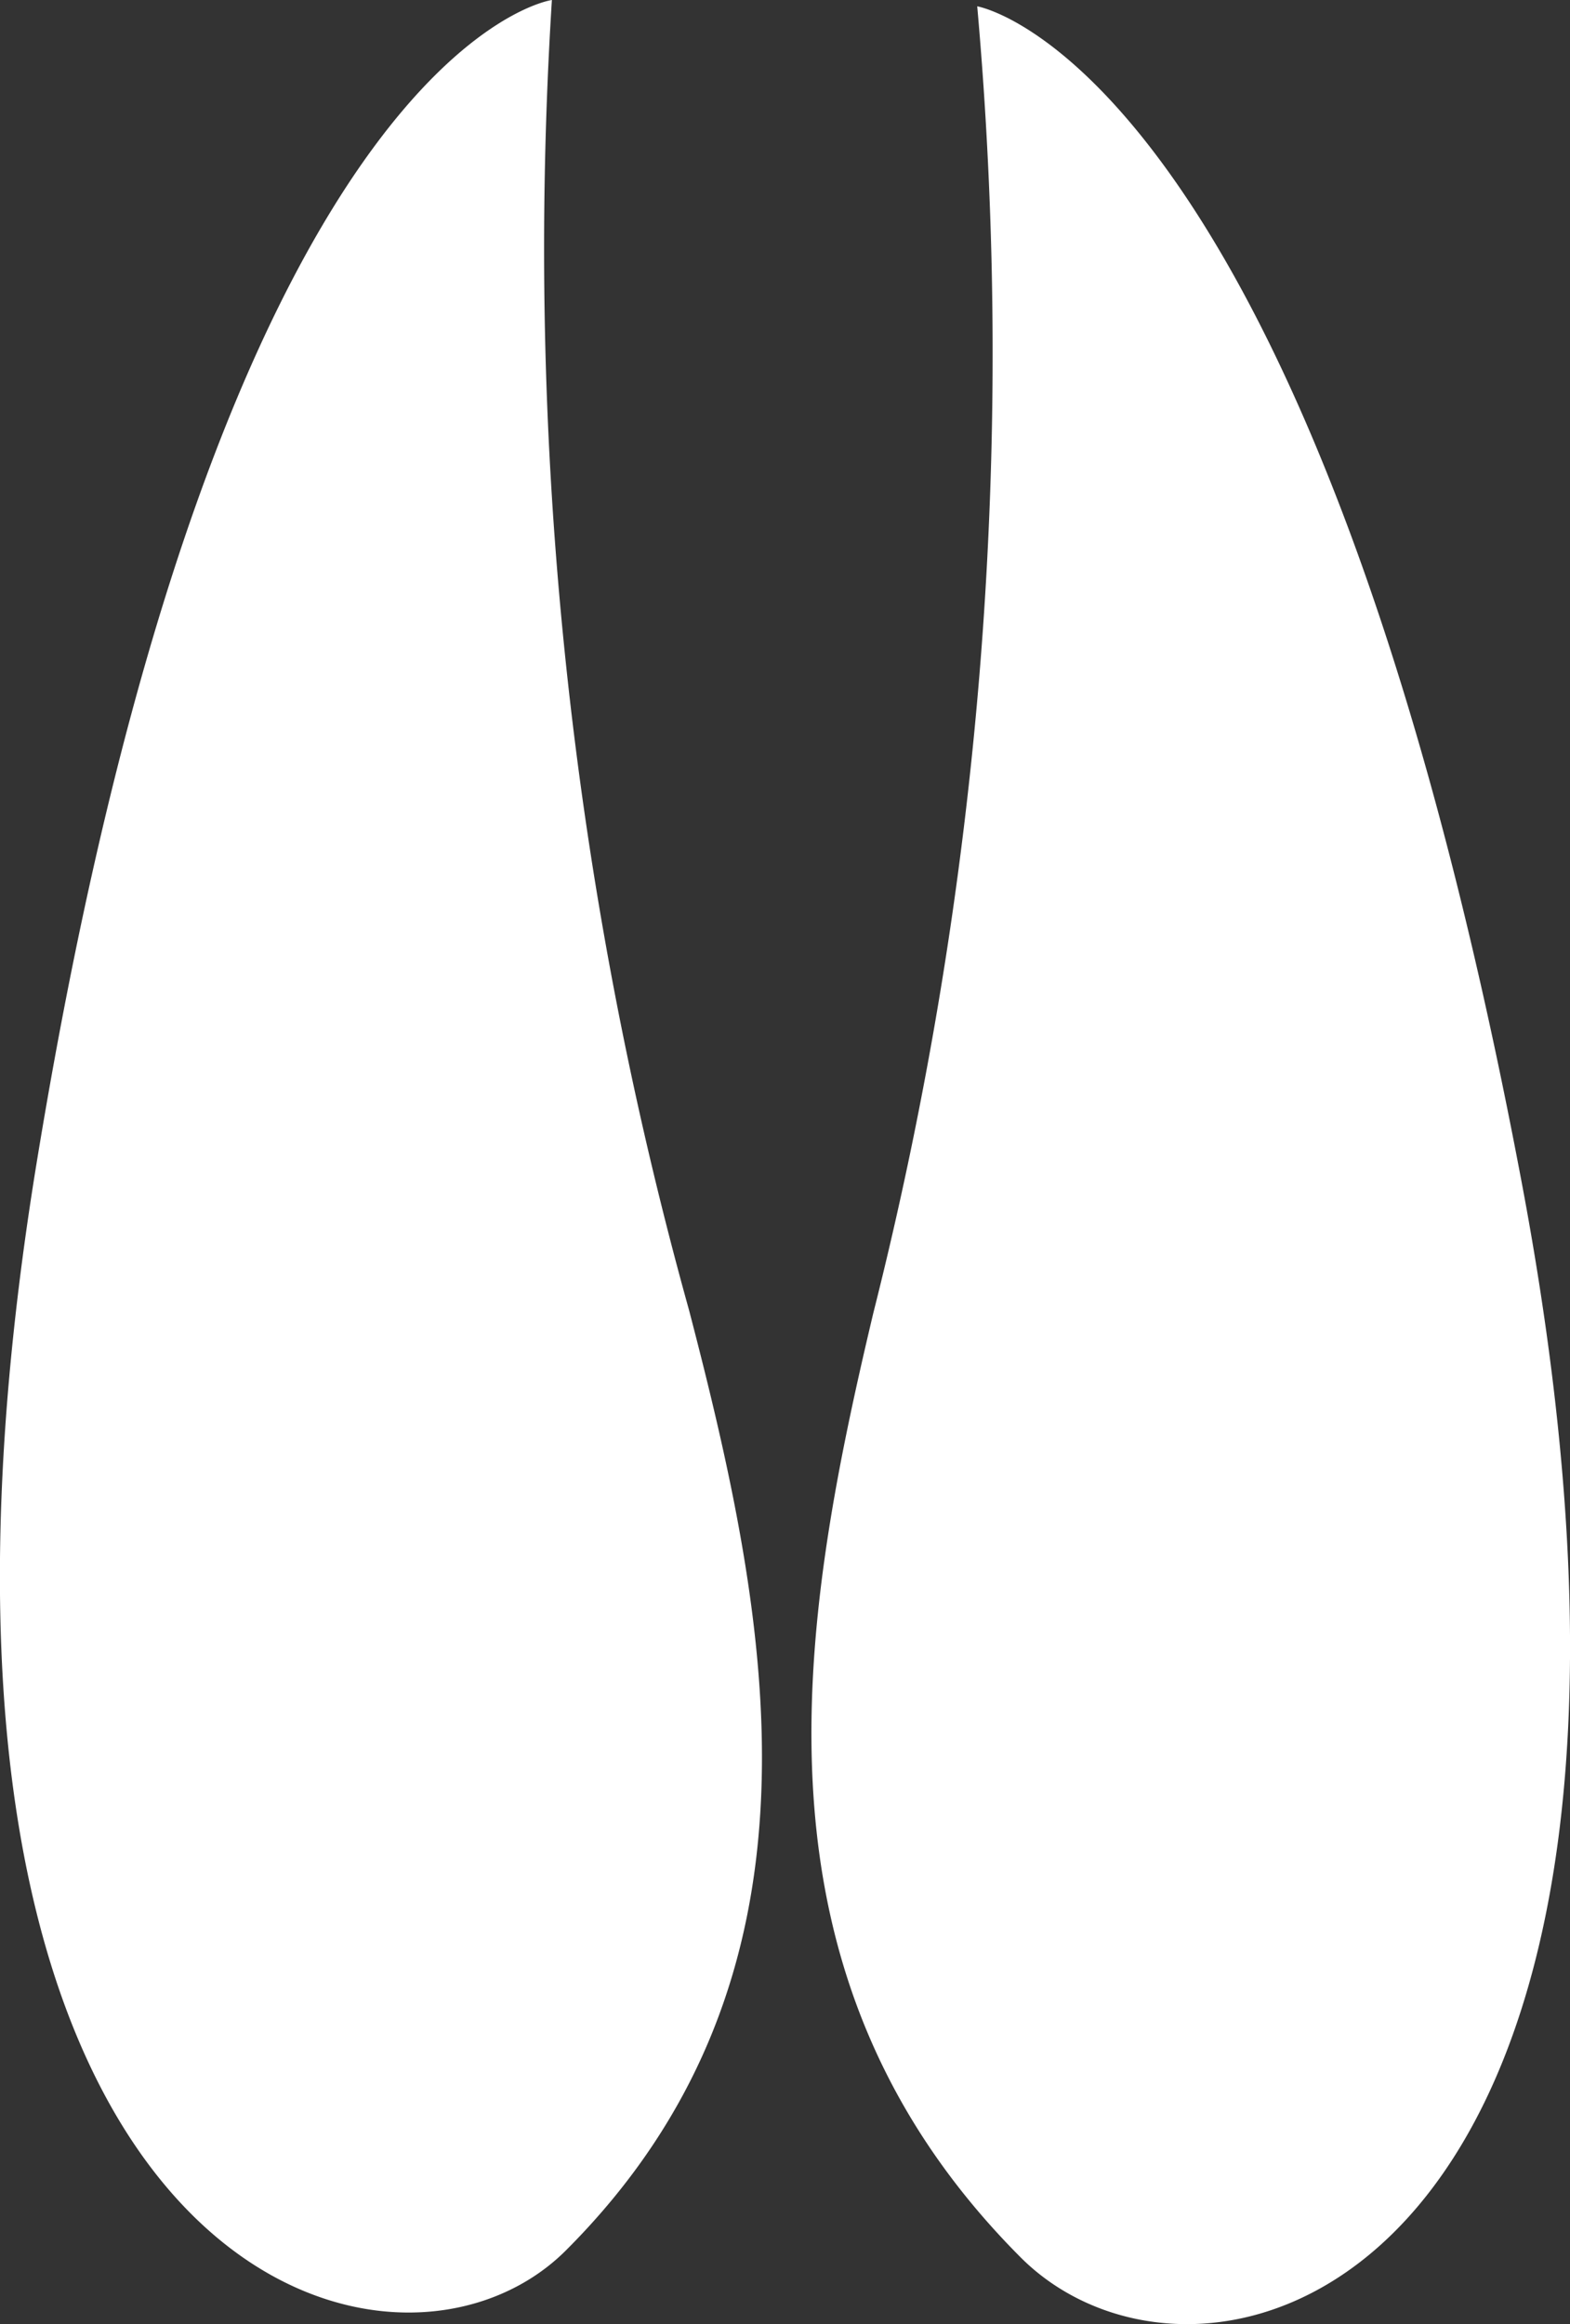
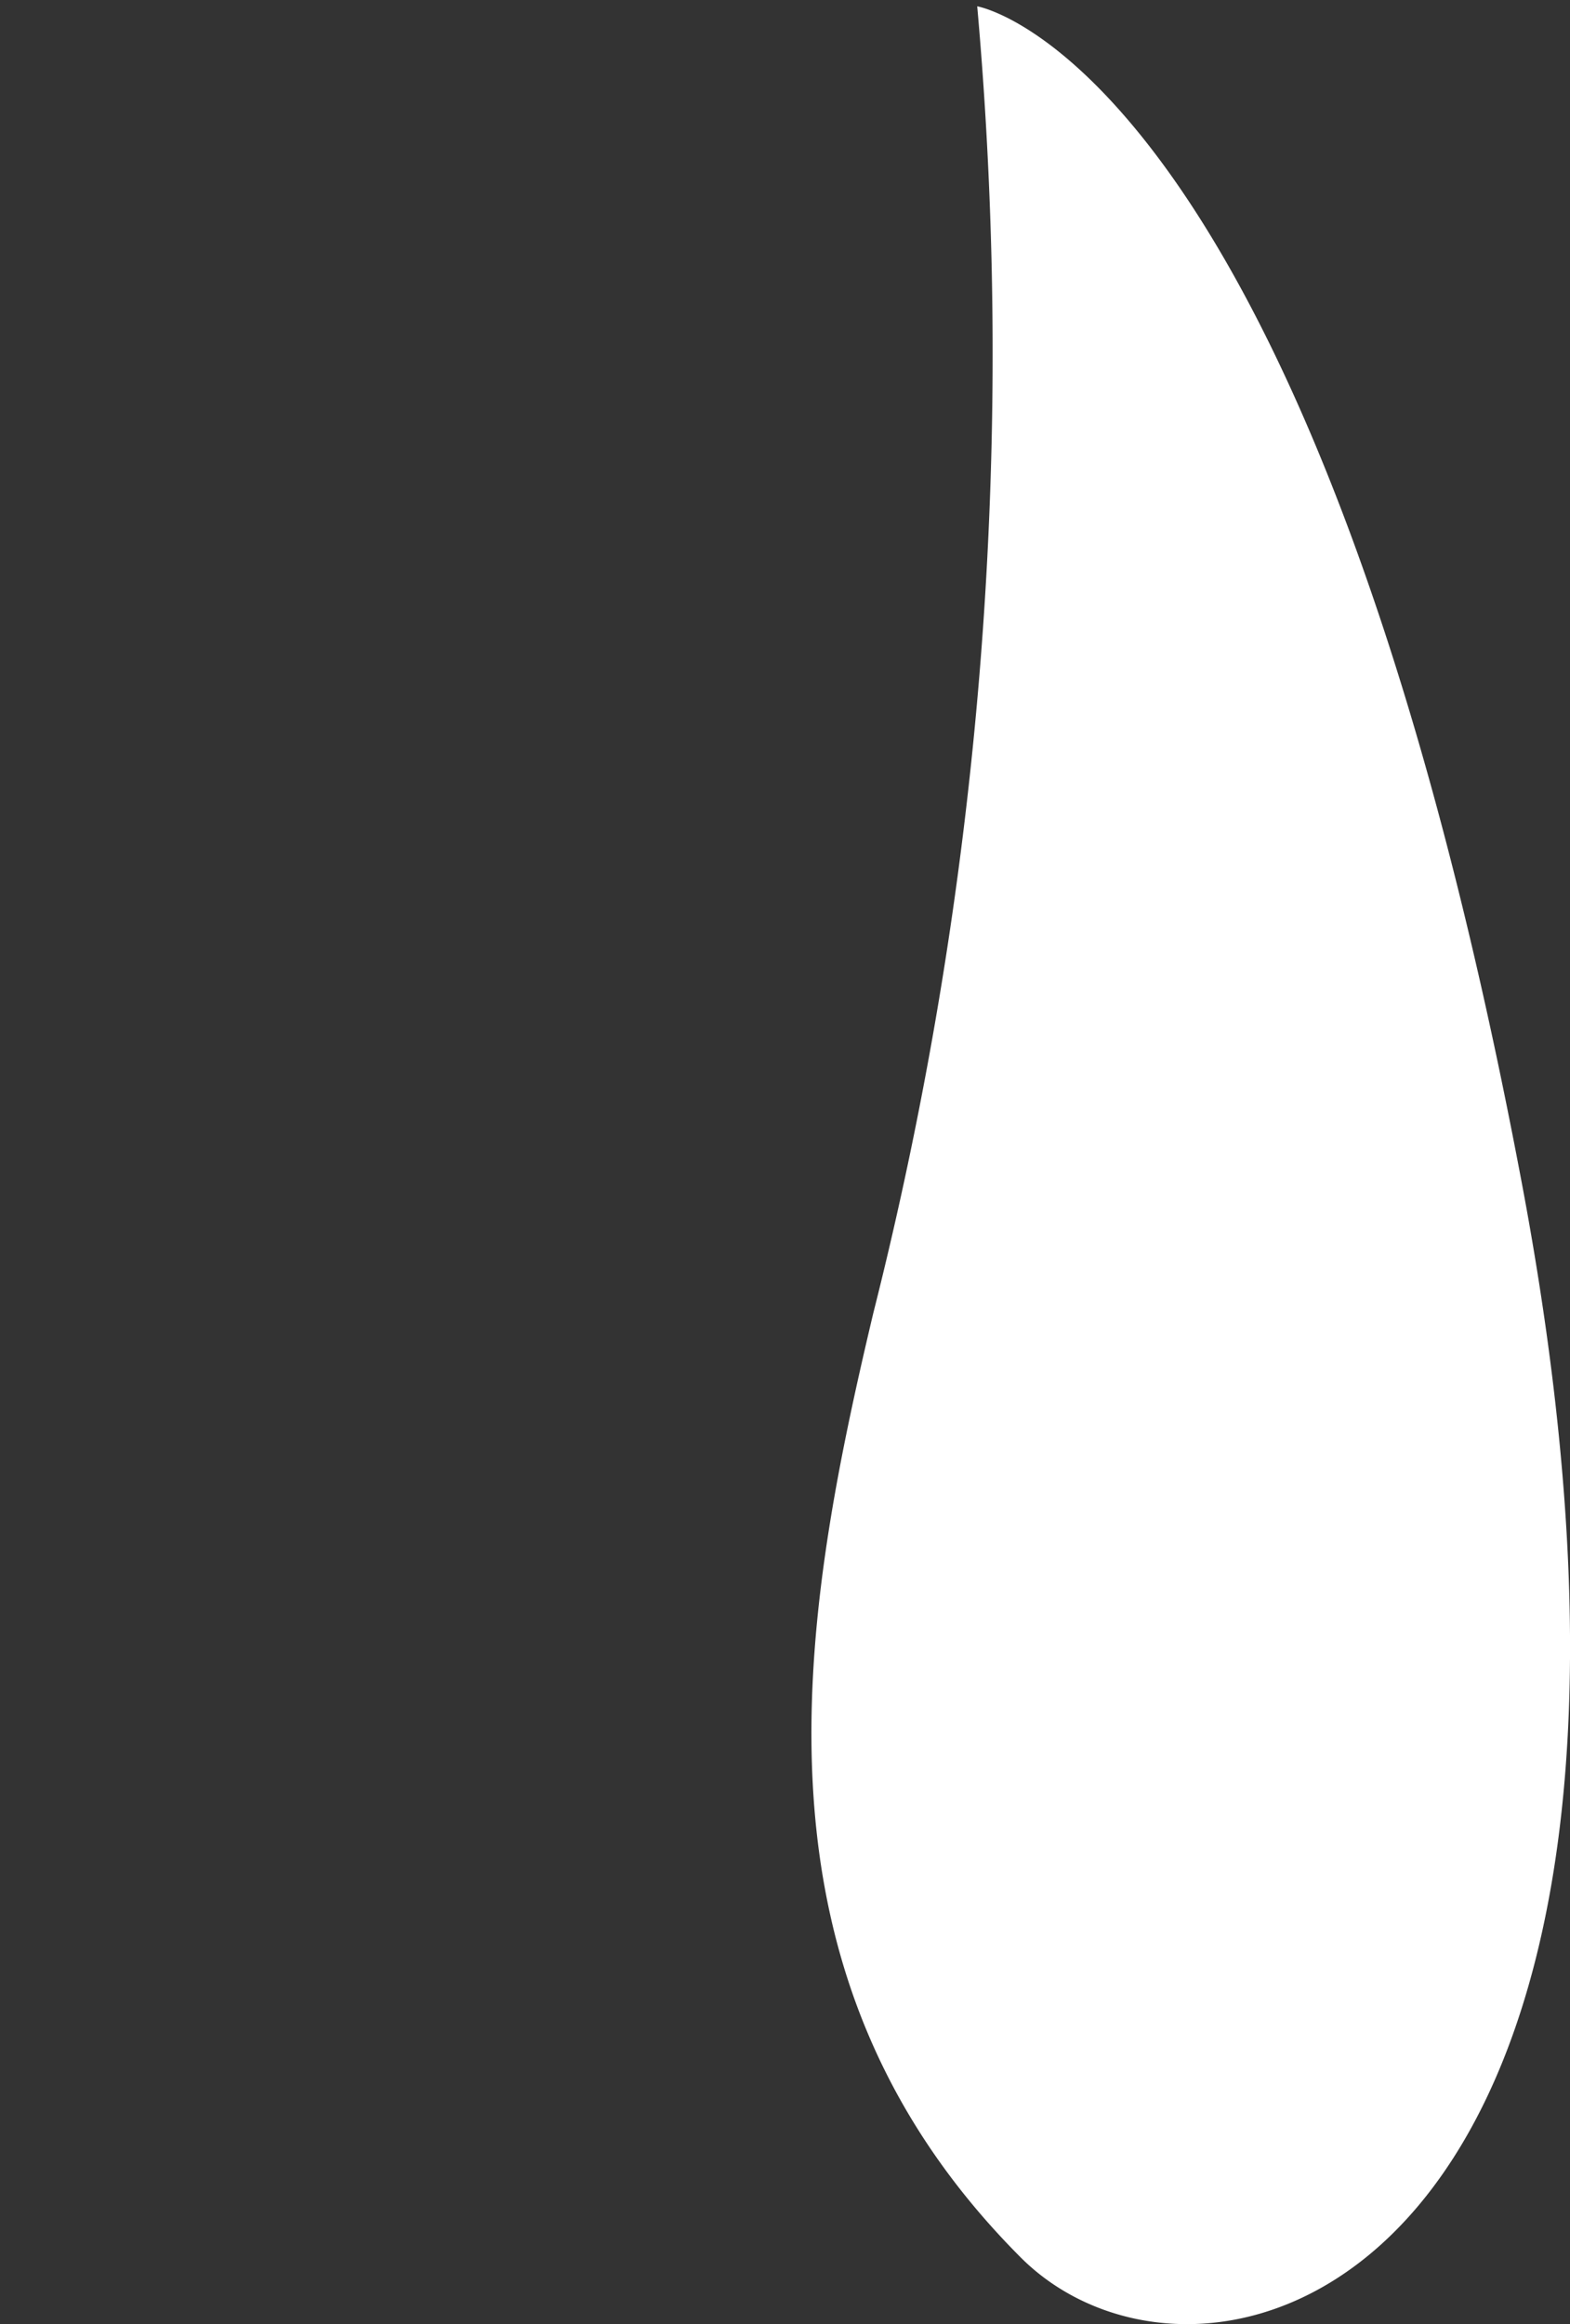
<svg xmlns="http://www.w3.org/2000/svg" width="16.895" height="25" viewBox="0 0 16.895 25">
  <rect x="0" y="0" width="16.895" height="25" fill="#333333" stroke="none" />
  <g id="Gruppe_334" data-name="Gruppe 334" transform="translate(-51.369 -623.688)">
-     <path id="Pfad_5469" data-name="Pfad 5469" d="M57.308,623.688s-3.574.489-5.541,12.485c-1.945,11.865,3.755,13.655,5.691,11.722,2.956-2.951,2.208-6.732,1.326-10.114A42.592,42.592,0,0,1,57.308,623.688Z" transform="translate(0)" fill="#fff" fill-rule="evenodd" />
    <path id="Pfad_5470" data-name="Pfad 5470" d="M70.766,623.826s3.587.6,5.86,12.655c2.248,11.928-3.408,13.548-5.394,11.557-3.032-3.04-2.381-6.8-1.584-10.157A42.124,42.124,0,0,0,70.766,623.826Z" transform="translate(-8.881 -0.07)" fill="#fff" fill-rule="evenodd" />
  </g>
</svg>